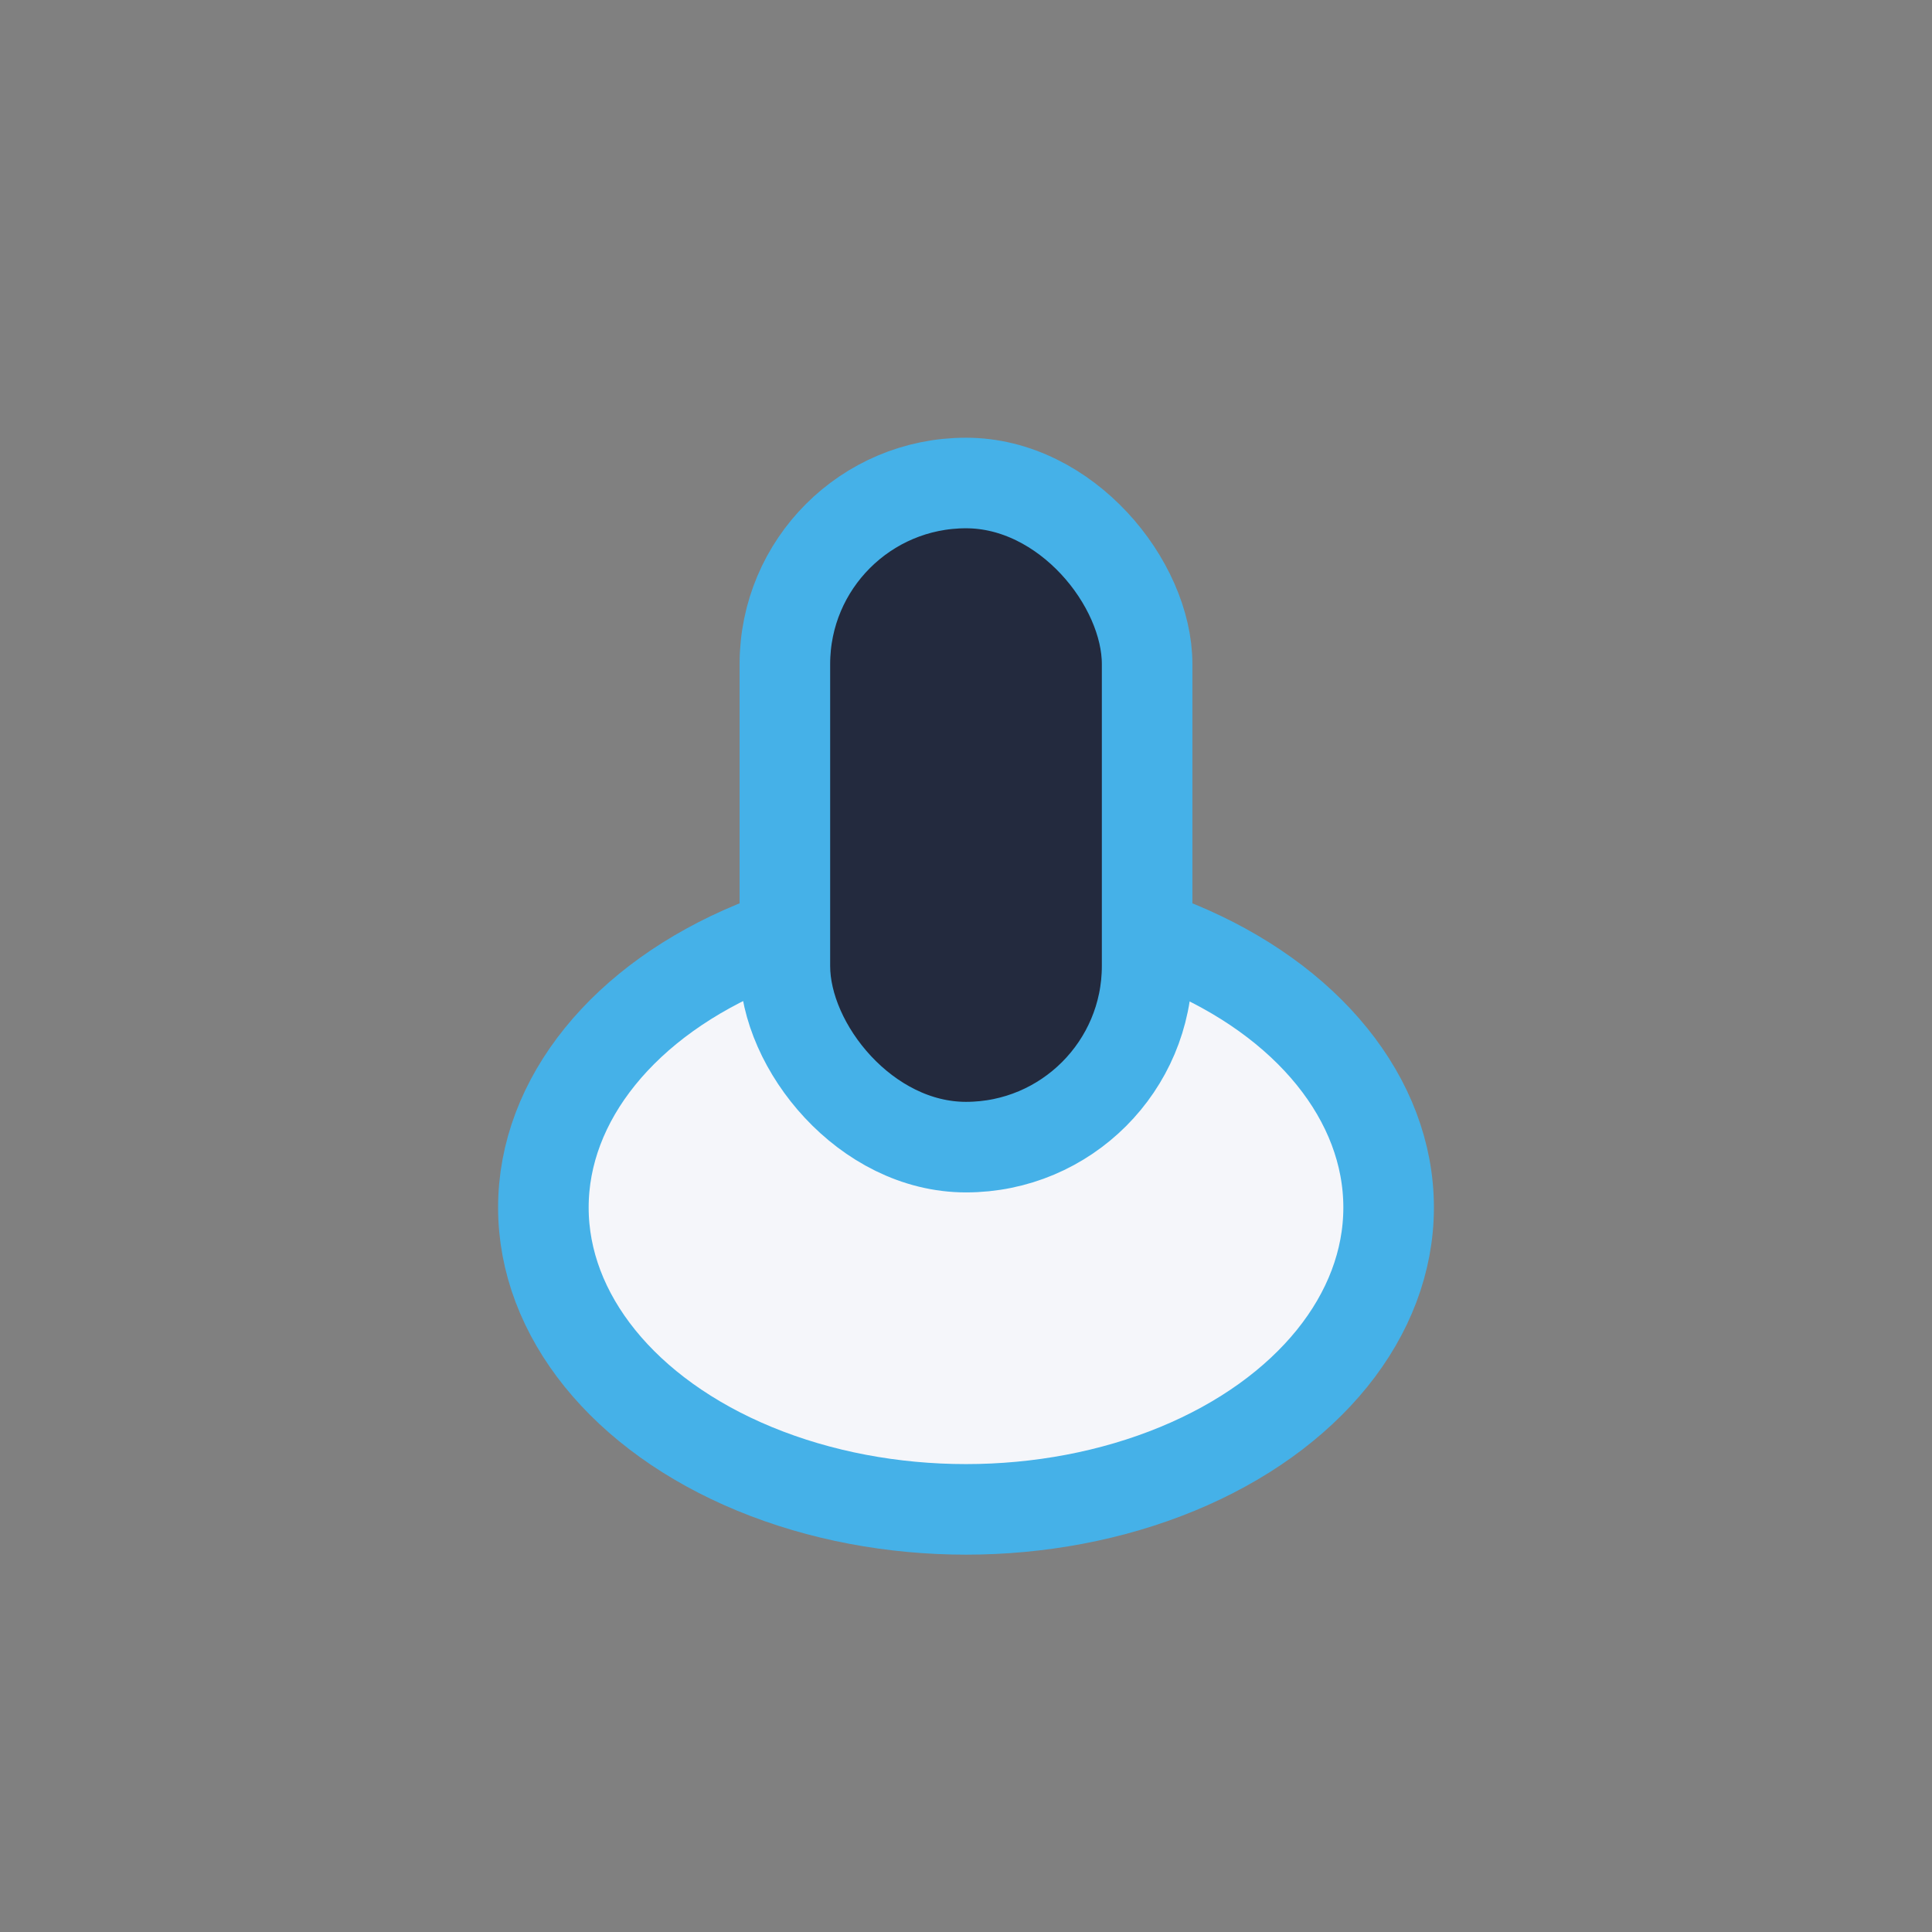
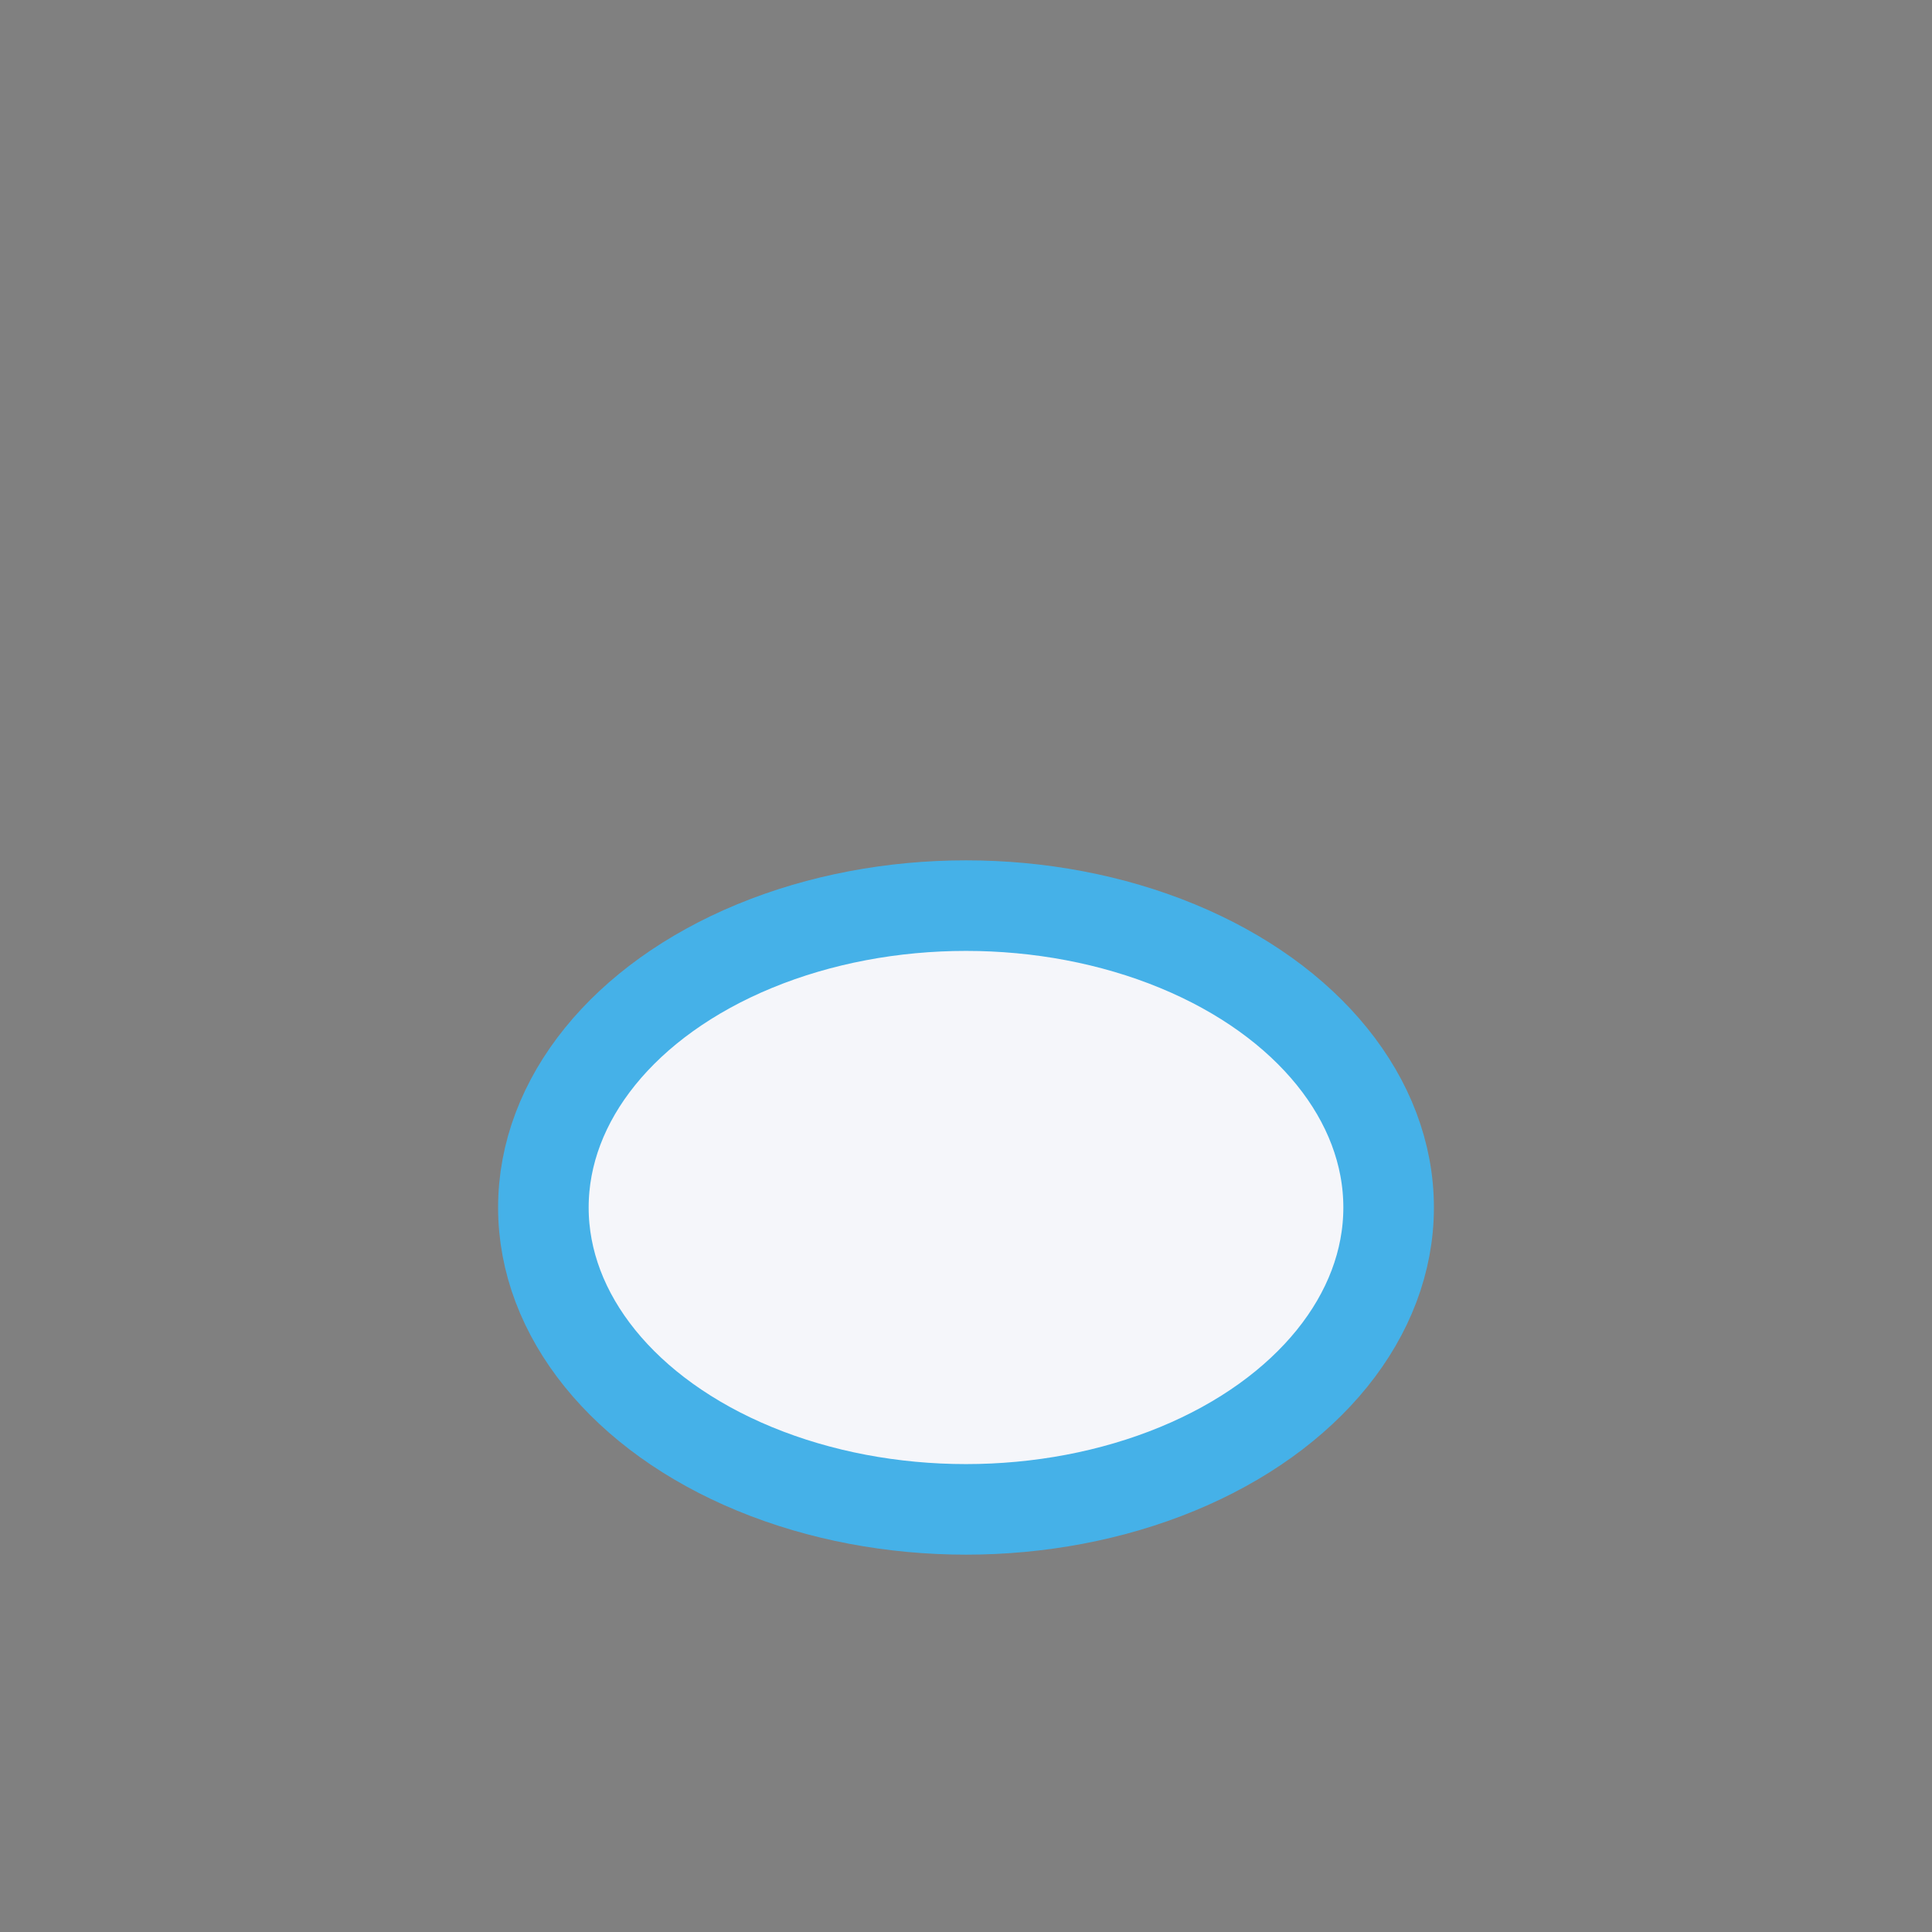
<svg xmlns="http://www.w3.org/2000/svg" width="32" height="32" viewBox="0 0 32 32">
  <rect x="0" y="0" width="32" height="32" fill="#808080" stroke="none" />
  <ellipse cx="16" cy="20" rx="7" ry="5" fill="#F5F6FA" stroke="#45B1E8" stroke-width="1.5" />
-   <rect x="13" y="8" width="6" height="11" rx="3" fill="#232A3E" stroke="#45B1E8" stroke-width="1.5" />
</svg>